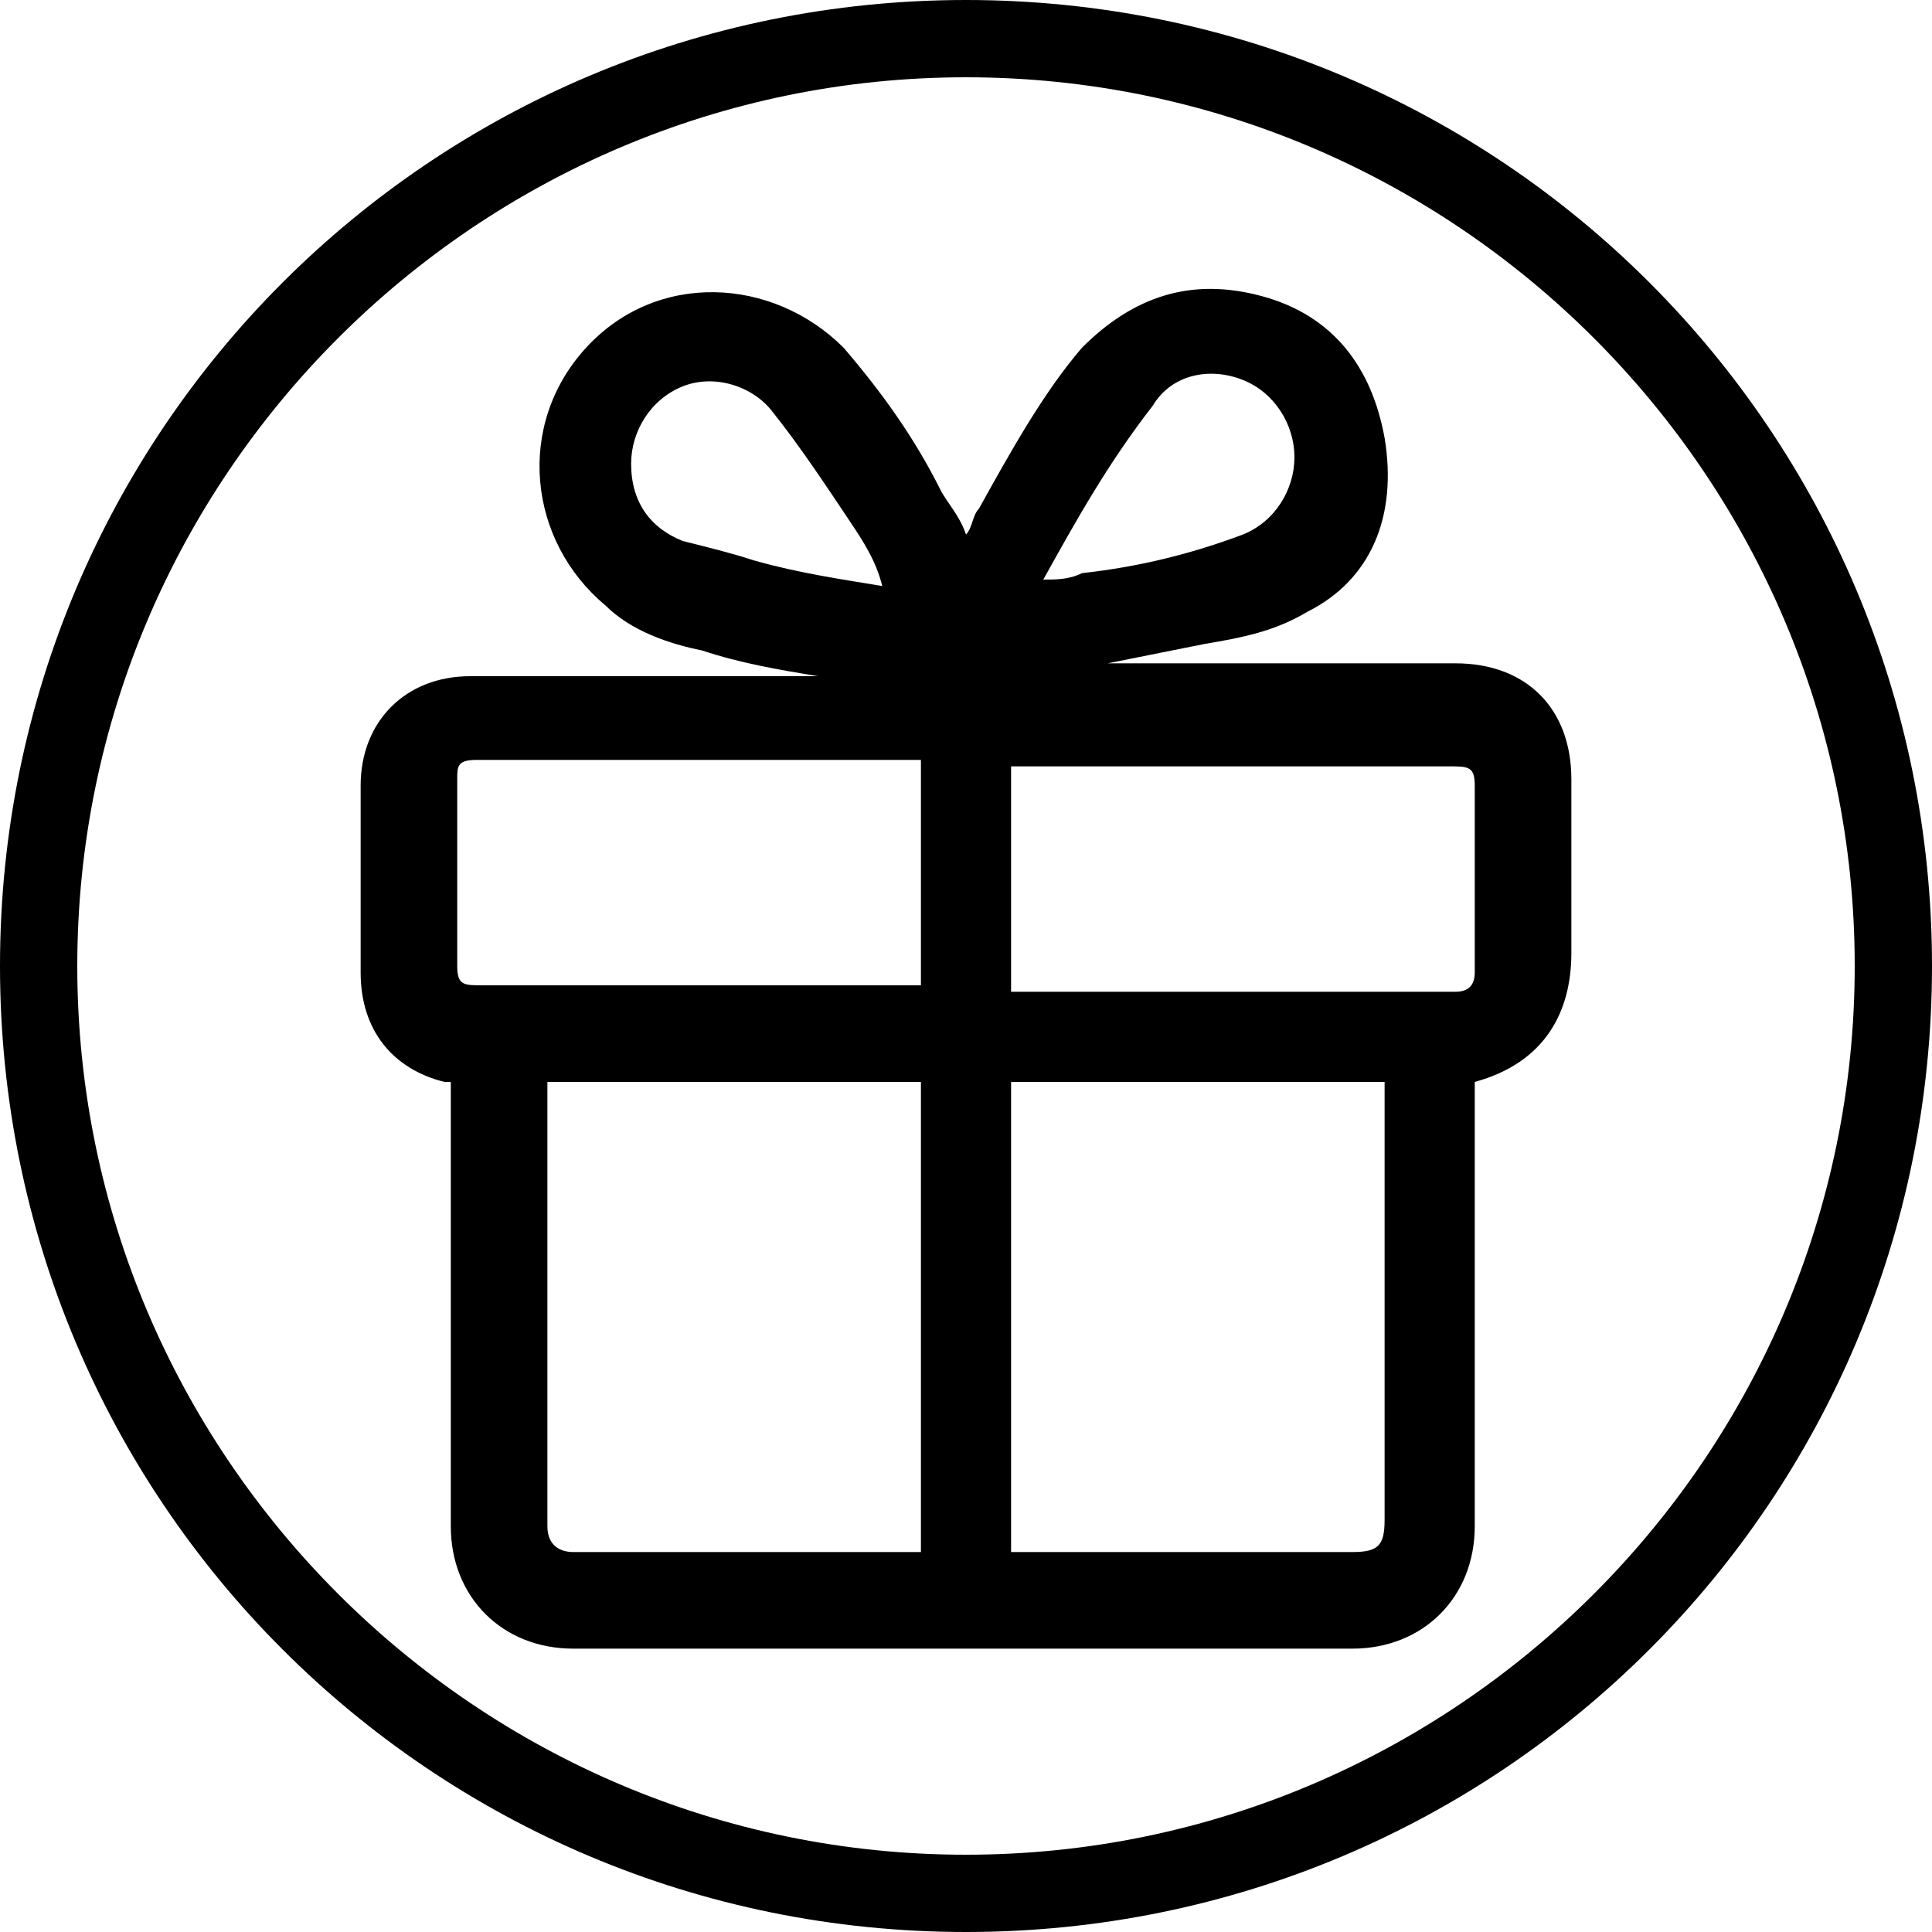
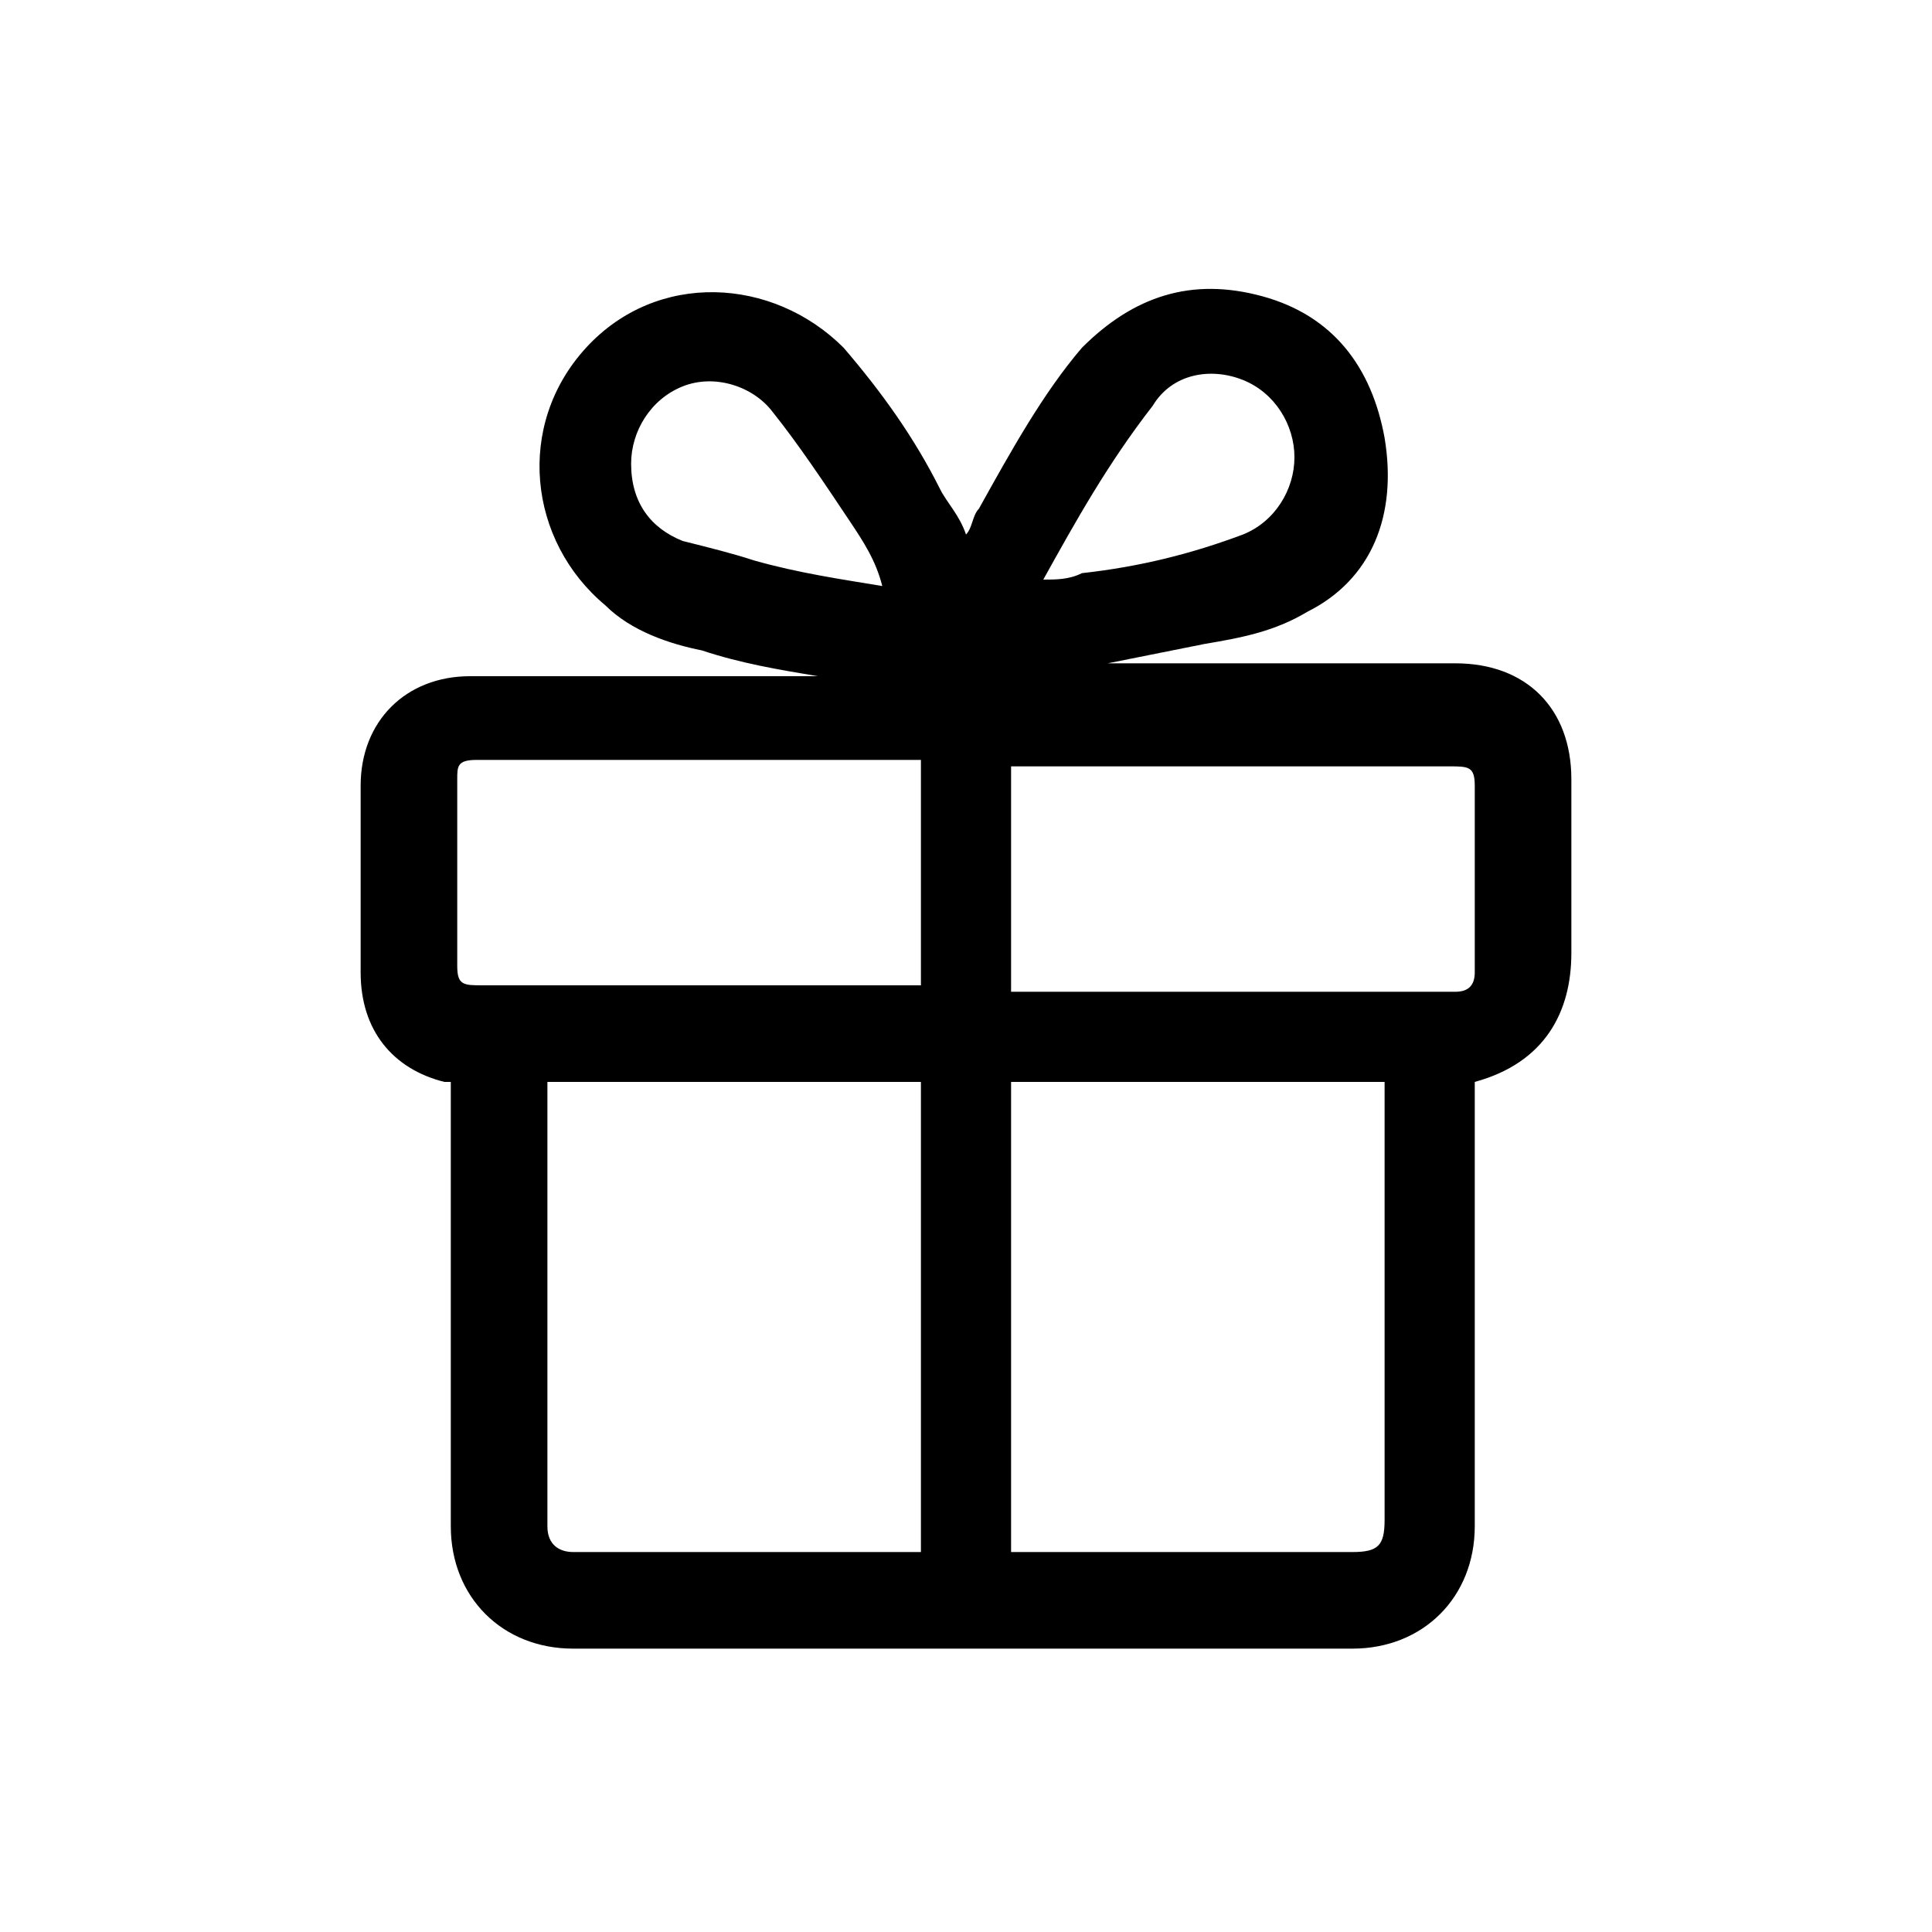
<svg xmlns="http://www.w3.org/2000/svg" version="1.1" id="Layer_1" x="0px" y="0px" width="30px" height="30px" viewBox="0 0 30 30" style="enable-background:new 0 0 30 30;" xml:space="preserve">
  <g>
-     <path d="M15,0C6.7,0,0,6.7,0,15c0,8.3,6.7,15,15,15s15-6.7,15-15C30,6.7,23.3,0,15,0z M15,28.8C7.4,28.8,1.2,22.6,1.2,15   C1.2,7.4,7.4,1.2,15,1.2c7.6,0,13.8,6.2,13.8,13.8C28.8,22.6,22.6,28.8,15,28.8z" />
-   </g>
+     </g>
  <path d="M22.9,16.8c0,0.1,0,0.2,0,0.3c0,2.2,0,4.4,0,6.6c0,1.1-0.8,1.9-1.9,1.9c-4,0-8.1,0-12.1,0c-1.1,0-1.9-0.8-1.9-1.9  c0-2.2,0-4.4,0-6.6c0-0.1,0-0.2,0-0.3c0,0-0.1,0-0.1,0c-0.8-0.2-1.3-0.8-1.3-1.7c0-1,0-2,0-2.9c0-1,0.7-1.7,1.7-1.7  c1.7,0,3.5,0,5.2,0c0.1,0,0.2,0,0.2,0c0,0,0,0,0,0c-0.6-0.1-1.2-0.2-1.8-0.4c-0.5-0.1-1.1-0.3-1.5-0.7c-1.2-1-1.4-2.8-0.3-4  c1.1-1.2,2.9-1.1,4,0c0.6,0.7,1.1,1.4,1.5,2.2C14.7,7.8,14.9,8,15,8.3c0.1-0.1,0.1-0.3,0.2-0.4c0.5-0.9,1-1.8,1.6-2.5  c0.8-0.8,1.7-1.1,2.8-0.8c1.1,0.3,1.7,1.1,1.9,2.2C21.7,8,21.3,9,20.3,9.5c-0.5,0.3-1,0.4-1.6,0.5c-0.5,0.1-1,0.2-1.5,0.3  c0.1,0,0.2,0,0.2,0c1.7,0,3.4,0,5.2,0c1.1,0,1.8,0.7,1.8,1.8c0,0.9,0,1.8,0,2.7C24.4,15.7,24,16.5,22.9,16.8z M14.3,24.1  c0-2.4,0-4.8,0-7.3c-1.9,0-3.9,0-5.8,0c0,0,0,0.1,0,0.1c0,2.3,0,4.5,0,6.8c0,0.3,0.2,0.4,0.4,0.4c0.8,0,1.7,0,2.5,0  C12.3,24.1,13.3,24.1,14.3,24.1z M15.7,16.8c0,2.4,0,4.8,0,7.3c0.1,0,0.1,0,0.2,0c1.7,0,3.4,0,5.1,0c0.4,0,0.5-0.1,0.5-0.5  c0-2.2,0-4.4,0-6.6c0-0.1,0-0.1,0-0.2C19.6,16.8,17.7,16.8,15.7,16.8z M14.3,11.8c-0.1,0-0.1,0-0.2,0c-2.2,0-4.4,0-6.7,0  c-0.3,0-0.3,0.1-0.3,0.3c0,1,0,1.9,0,2.9c0,0.3,0.1,0.3,0.4,0.3c2.2,0,4.4,0,6.6,0c0.1,0,0.2,0,0.2,0C14.3,14.2,14.3,13,14.3,11.8z   M15.7,15.4c0.1,0,0.1,0,0.2,0c2.2,0,4.5,0,6.7,0c0.2,0,0.3-0.1,0.3-0.3c0-1,0-1.9,0-2.9c0-0.3-0.1-0.3-0.4-0.3c-2.2,0-4.4,0-6.6,0  c-0.1,0-0.1,0-0.2,0C15.7,13,15.7,14.2,15.7,15.4z M16.2,9c0.2,0,0.4,0,0.6-0.1c0.9-0.1,1.7-0.3,2.5-0.6c0.5-0.2,0.8-0.7,0.8-1.2  c0-0.5-0.3-1-0.8-1.2c-0.5-0.2-1.1-0.1-1.4,0.4C17.2,7.2,16.7,8.1,16.2,9z M13.7,9.1C13.7,9,13.7,9,13.7,9.1c-0.1-0.4-0.3-0.7-0.5-1  c-0.4-0.6-0.8-1.2-1.2-1.7c-0.3-0.4-0.9-0.6-1.4-0.4c-0.5,0.2-0.8,0.7-0.8,1.2c0,0.6,0.3,1,0.8,1.2c0.4,0.1,0.8,0.2,1.1,0.3  C12.4,8.9,13.1,9,13.7,9.1z" />
</svg>